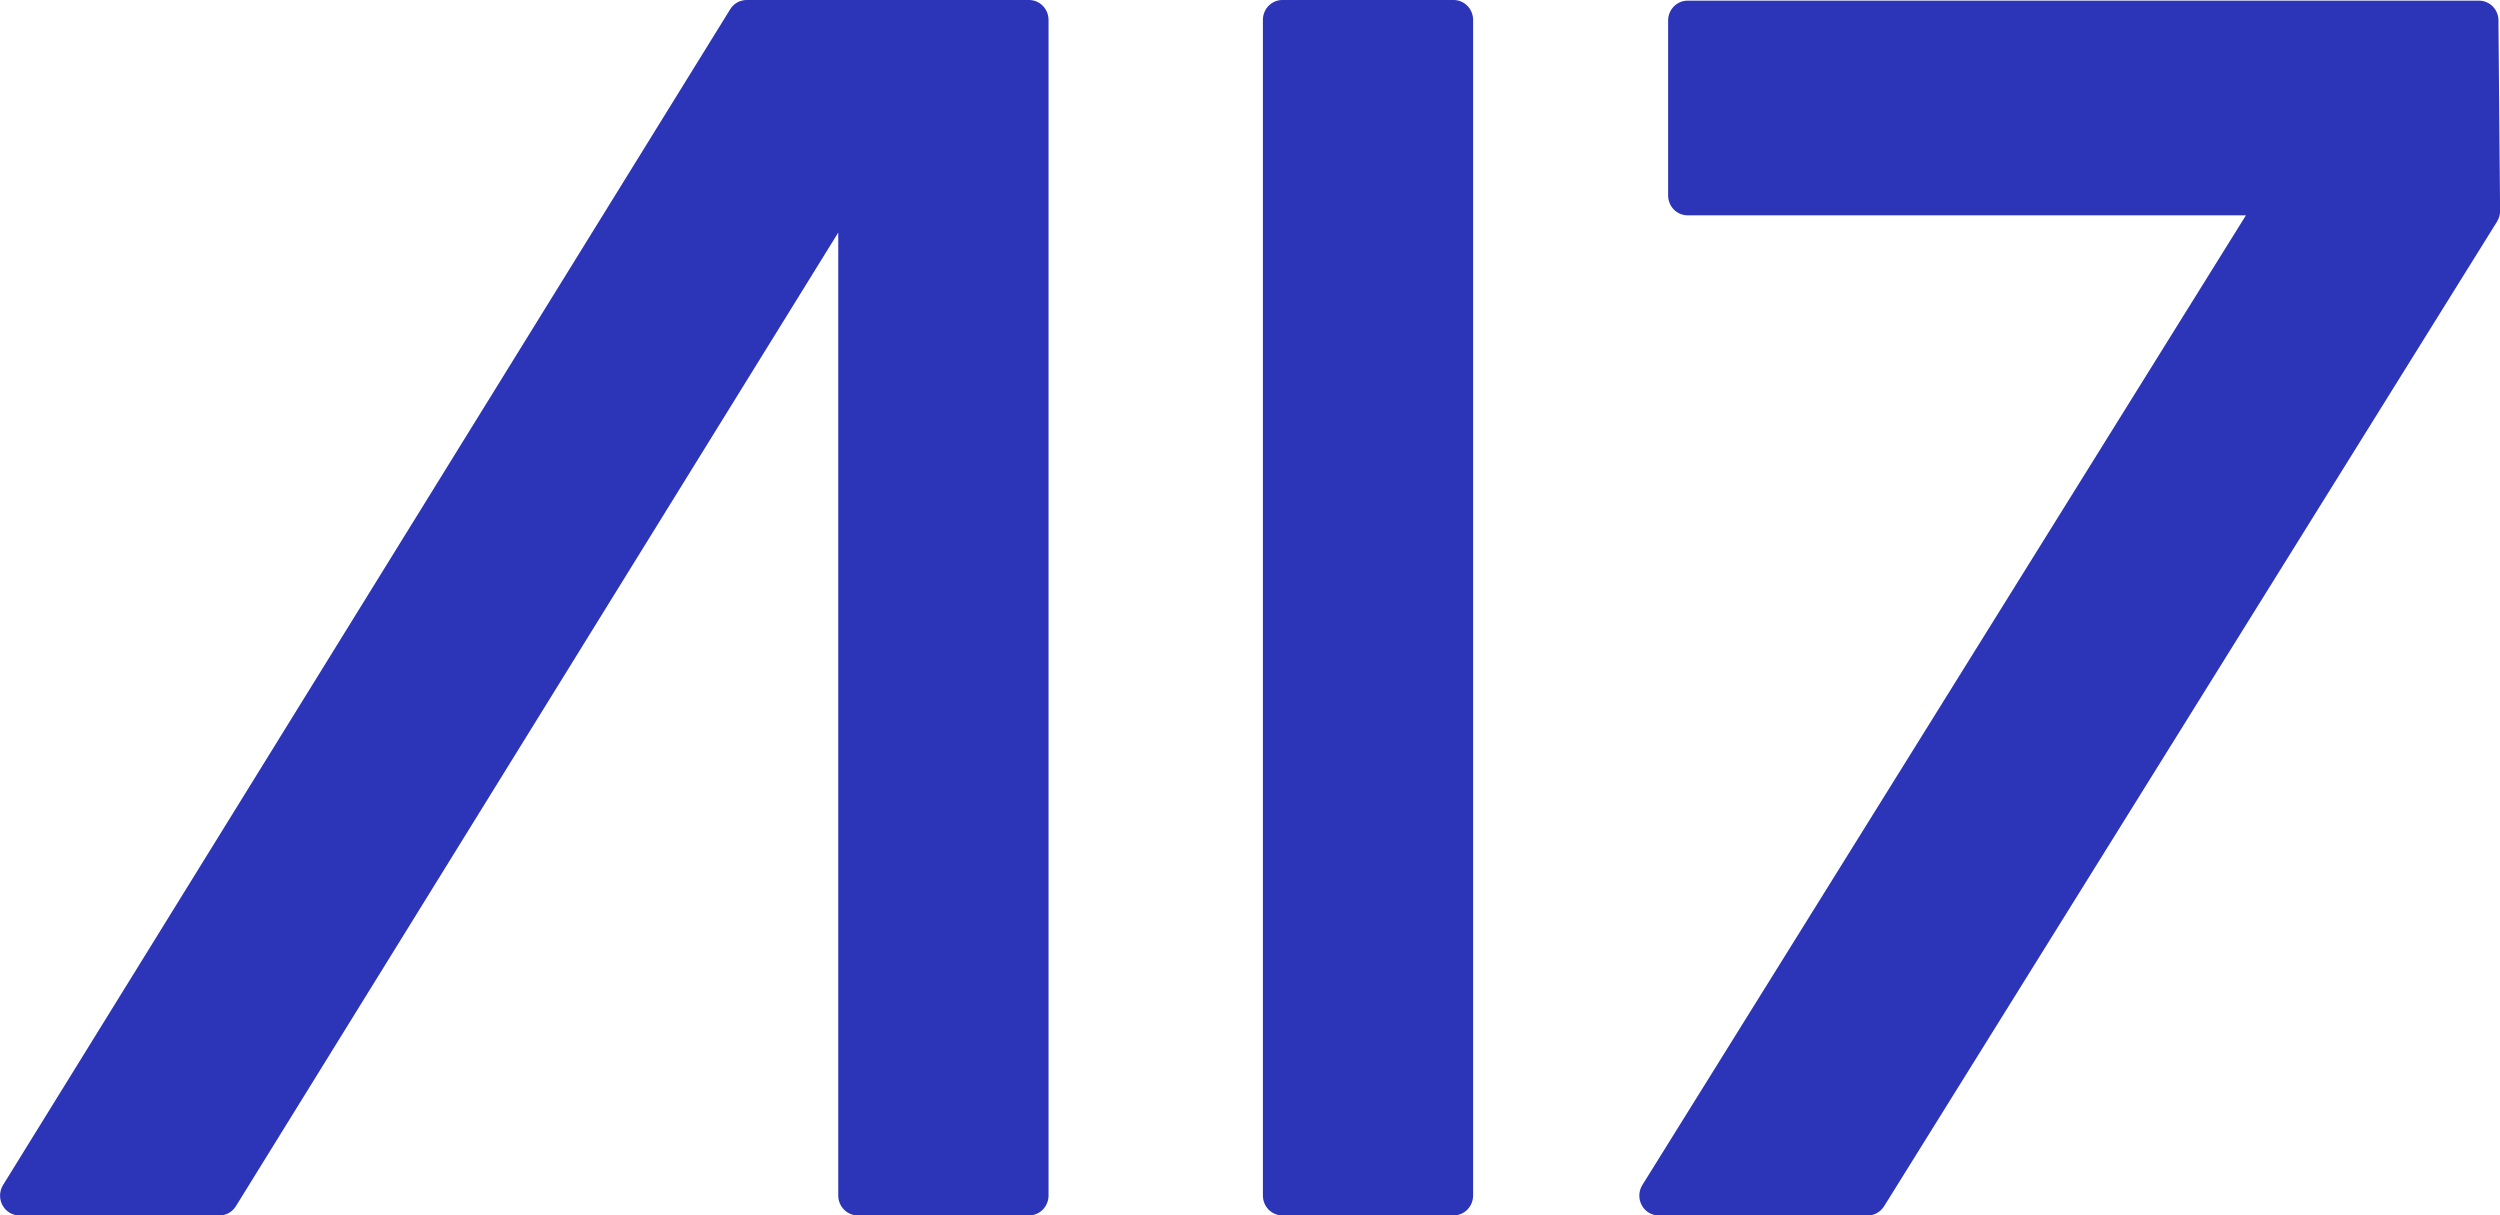
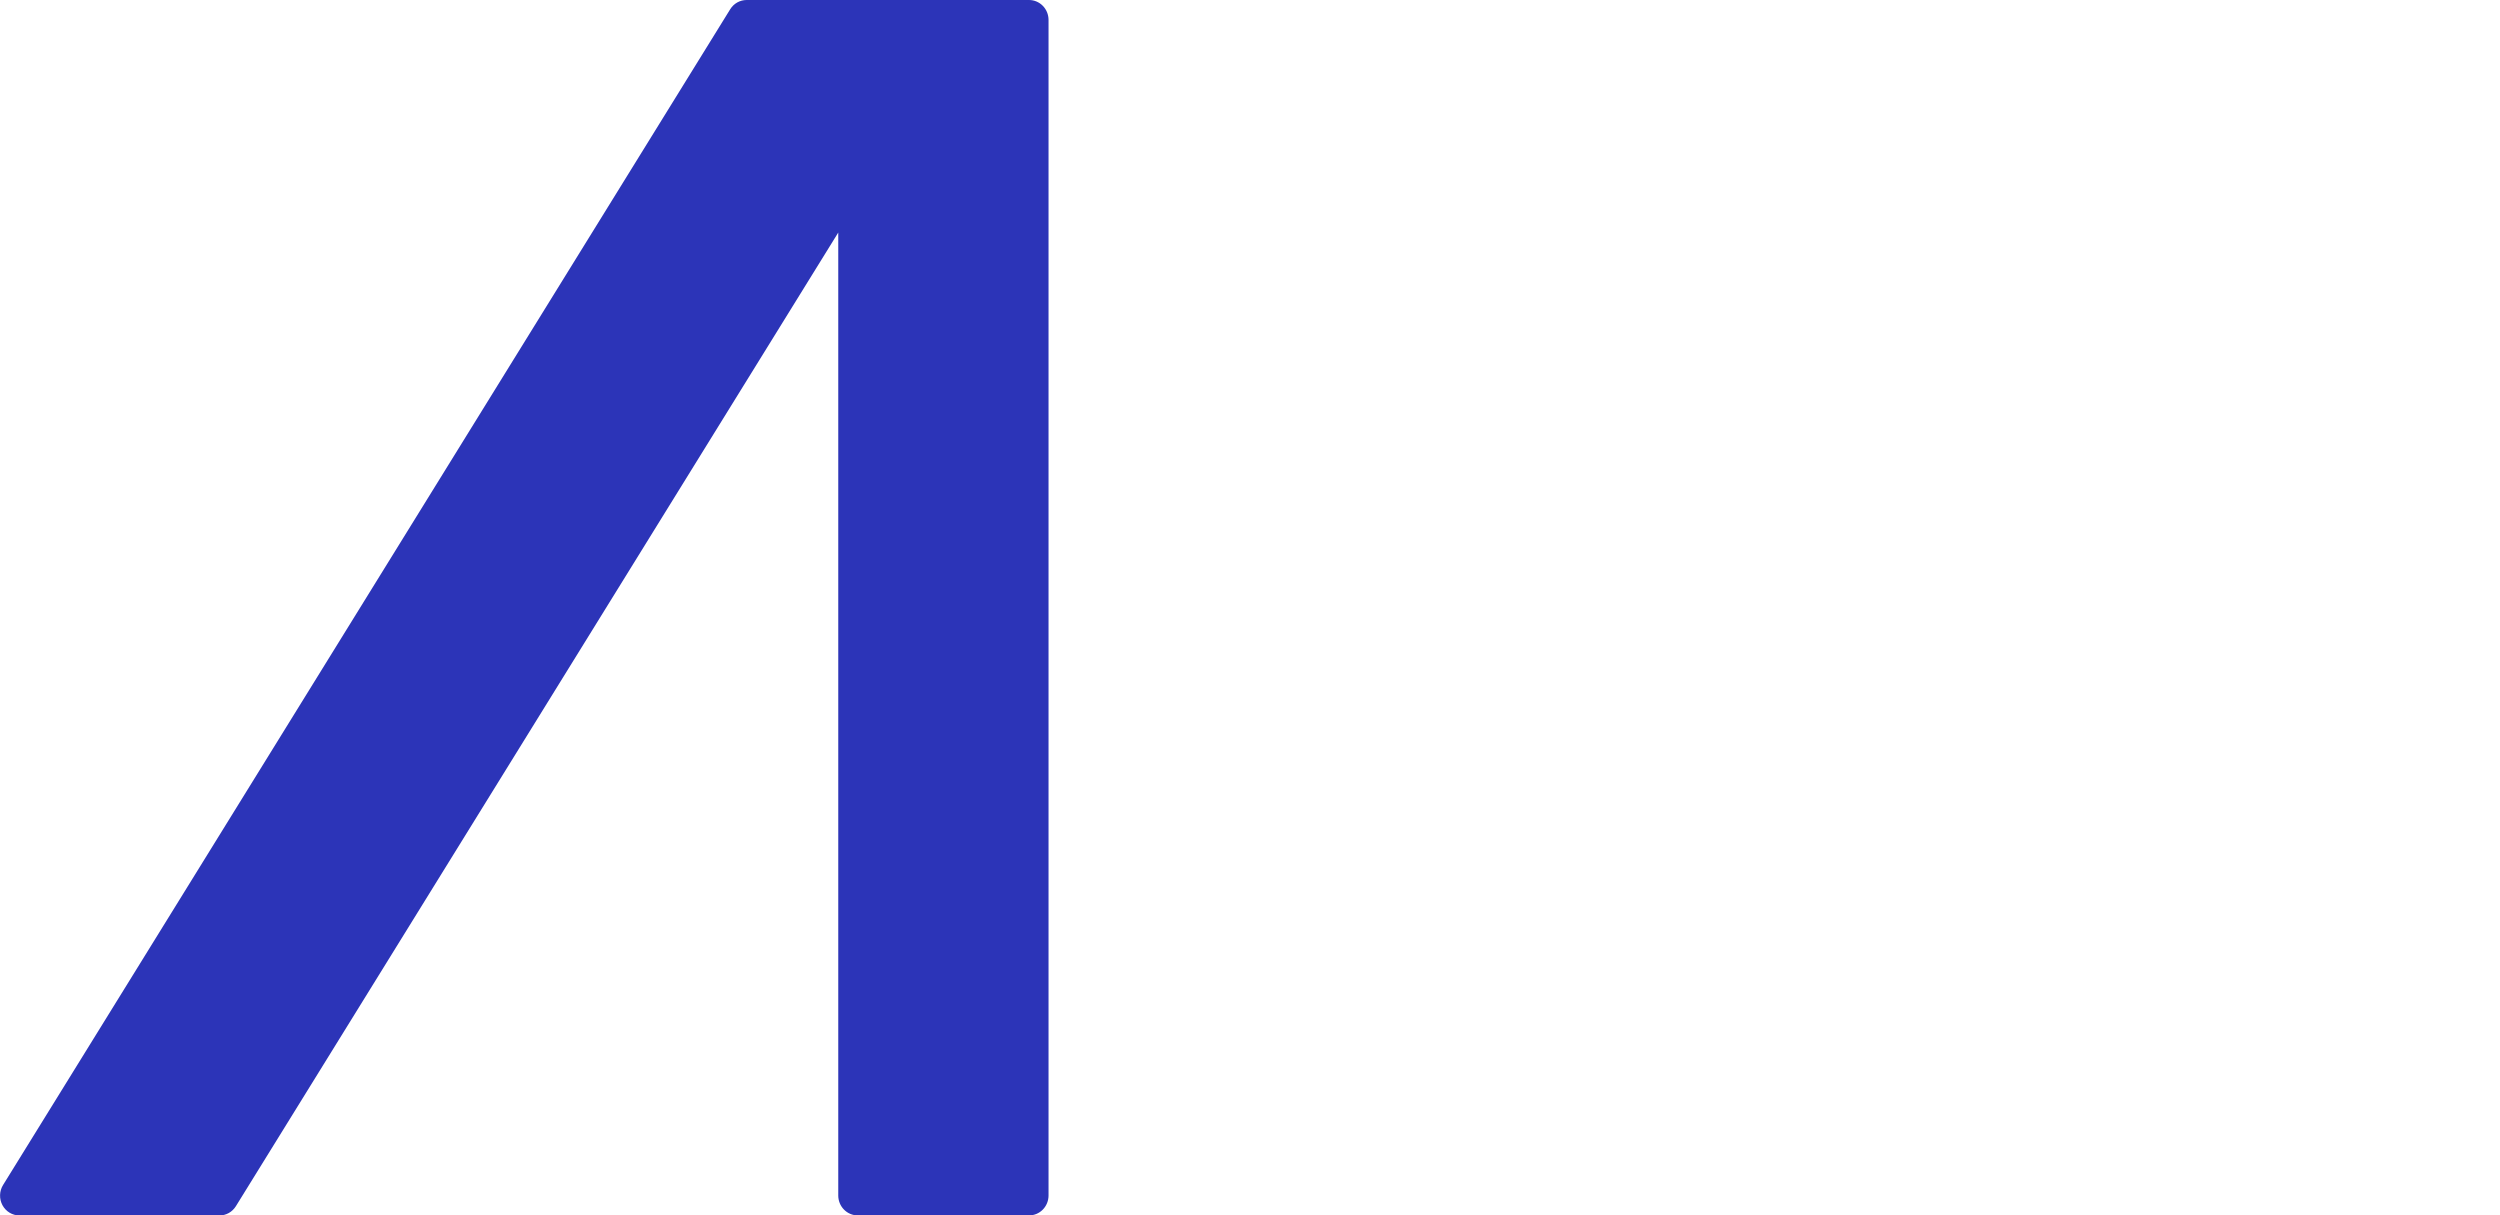
<svg xmlns="http://www.w3.org/2000/svg" width="181" height="88" viewBox="0 0 181 88" fill="none">
  <g clip-path="url(#clip0_90_7104)">
-     <path d="M180.89 1.883C180.892 1.845 180.892 1.807 180.89 1.77V1.488C180.89 1.106 180.742 0.739 180.477 0.469C180.212 0.199 179.853 0.047 179.479 0.047H122.184C121.998 0.046 121.814 0.083 121.643 0.155C121.472 0.228 121.316 0.334 121.185 0.468C121.053 0.602 120.949 0.761 120.879 0.936C120.808 1.111 120.772 1.299 120.772 1.488V14.148C120.772 14.338 120.808 14.525 120.879 14.701C120.949 14.876 121.053 15.035 121.185 15.169C121.316 15.303 121.472 15.409 121.643 15.481C121.814 15.553 121.998 15.59 122.184 15.59H162.605L118.909 85.79C118.773 86.008 118.697 86.259 118.688 86.516C118.68 86.774 118.74 87.03 118.861 87.256C118.983 87.482 119.162 87.67 119.379 87.801C119.597 87.932 119.845 88.001 120.098 88.001H135.215C135.453 88.001 135.687 87.94 135.895 87.823C136.104 87.706 136.28 87.538 136.408 87.333L180.788 16.039C180.931 15.805 181.007 15.534 181.006 15.258L180.89 1.883Z" fill="#2C34B8" />
    <path d="M74.486 2.44679e-06H54.057C53.82 -0 53.586 0.061 53.378 0.177C53.17 0.294 52.995 0.463 52.868 0.668L0.222 85.794C0.087 86.012 0.012 86.262 0.005 86.52C-0.003 86.777 0.057 87.032 0.179 87.258C0.301 87.483 0.48 87.671 0.698 87.802C0.915 87.932 1.163 88.001 1.416 88H15.886C16.124 88 16.357 87.938 16.565 87.822C16.773 87.705 16.948 87.536 17.076 87.332L60.69 16.837V86.559C60.691 86.94 60.84 87.306 61.105 87.575C61.369 87.844 61.728 87.996 62.101 87.996H74.503C74.876 87.996 75.235 87.844 75.499 87.575C75.764 87.306 75.913 86.94 75.914 86.559V1.437C75.913 1.056 75.764 0.69 75.499 0.421C75.235 0.151 74.876 8.25373e-07 74.503 2.44679e-06" fill="#2C34B8" />
-     <path d="M105.242 0H92.841C92.656 0 92.473 0.037 92.302 0.109C92.132 0.182 91.976 0.287 91.846 0.421C91.715 0.554 91.611 0.713 91.541 0.887C91.47 1.061 91.434 1.248 91.434 1.437V86.559C91.434 86.748 91.47 86.934 91.541 87.109C91.611 87.283 91.715 87.441 91.846 87.575C91.976 87.708 92.132 87.814 92.302 87.886C92.473 87.959 92.656 87.996 92.841 87.996H105.242C105.616 87.996 105.974 87.844 106.239 87.575C106.503 87.306 106.652 86.94 106.653 86.559V1.437C106.652 1.056 106.503 0.69 106.239 0.421C105.974 0.151 105.616 -1.6214e-06 105.242 0Z" fill="#2C34B8" />
  </g>
  <defs>
    <clipPath id="clip0_90_7104">
      <rect width="181" height="88" fill="white" />
    </clipPath>
  </defs>
</svg>